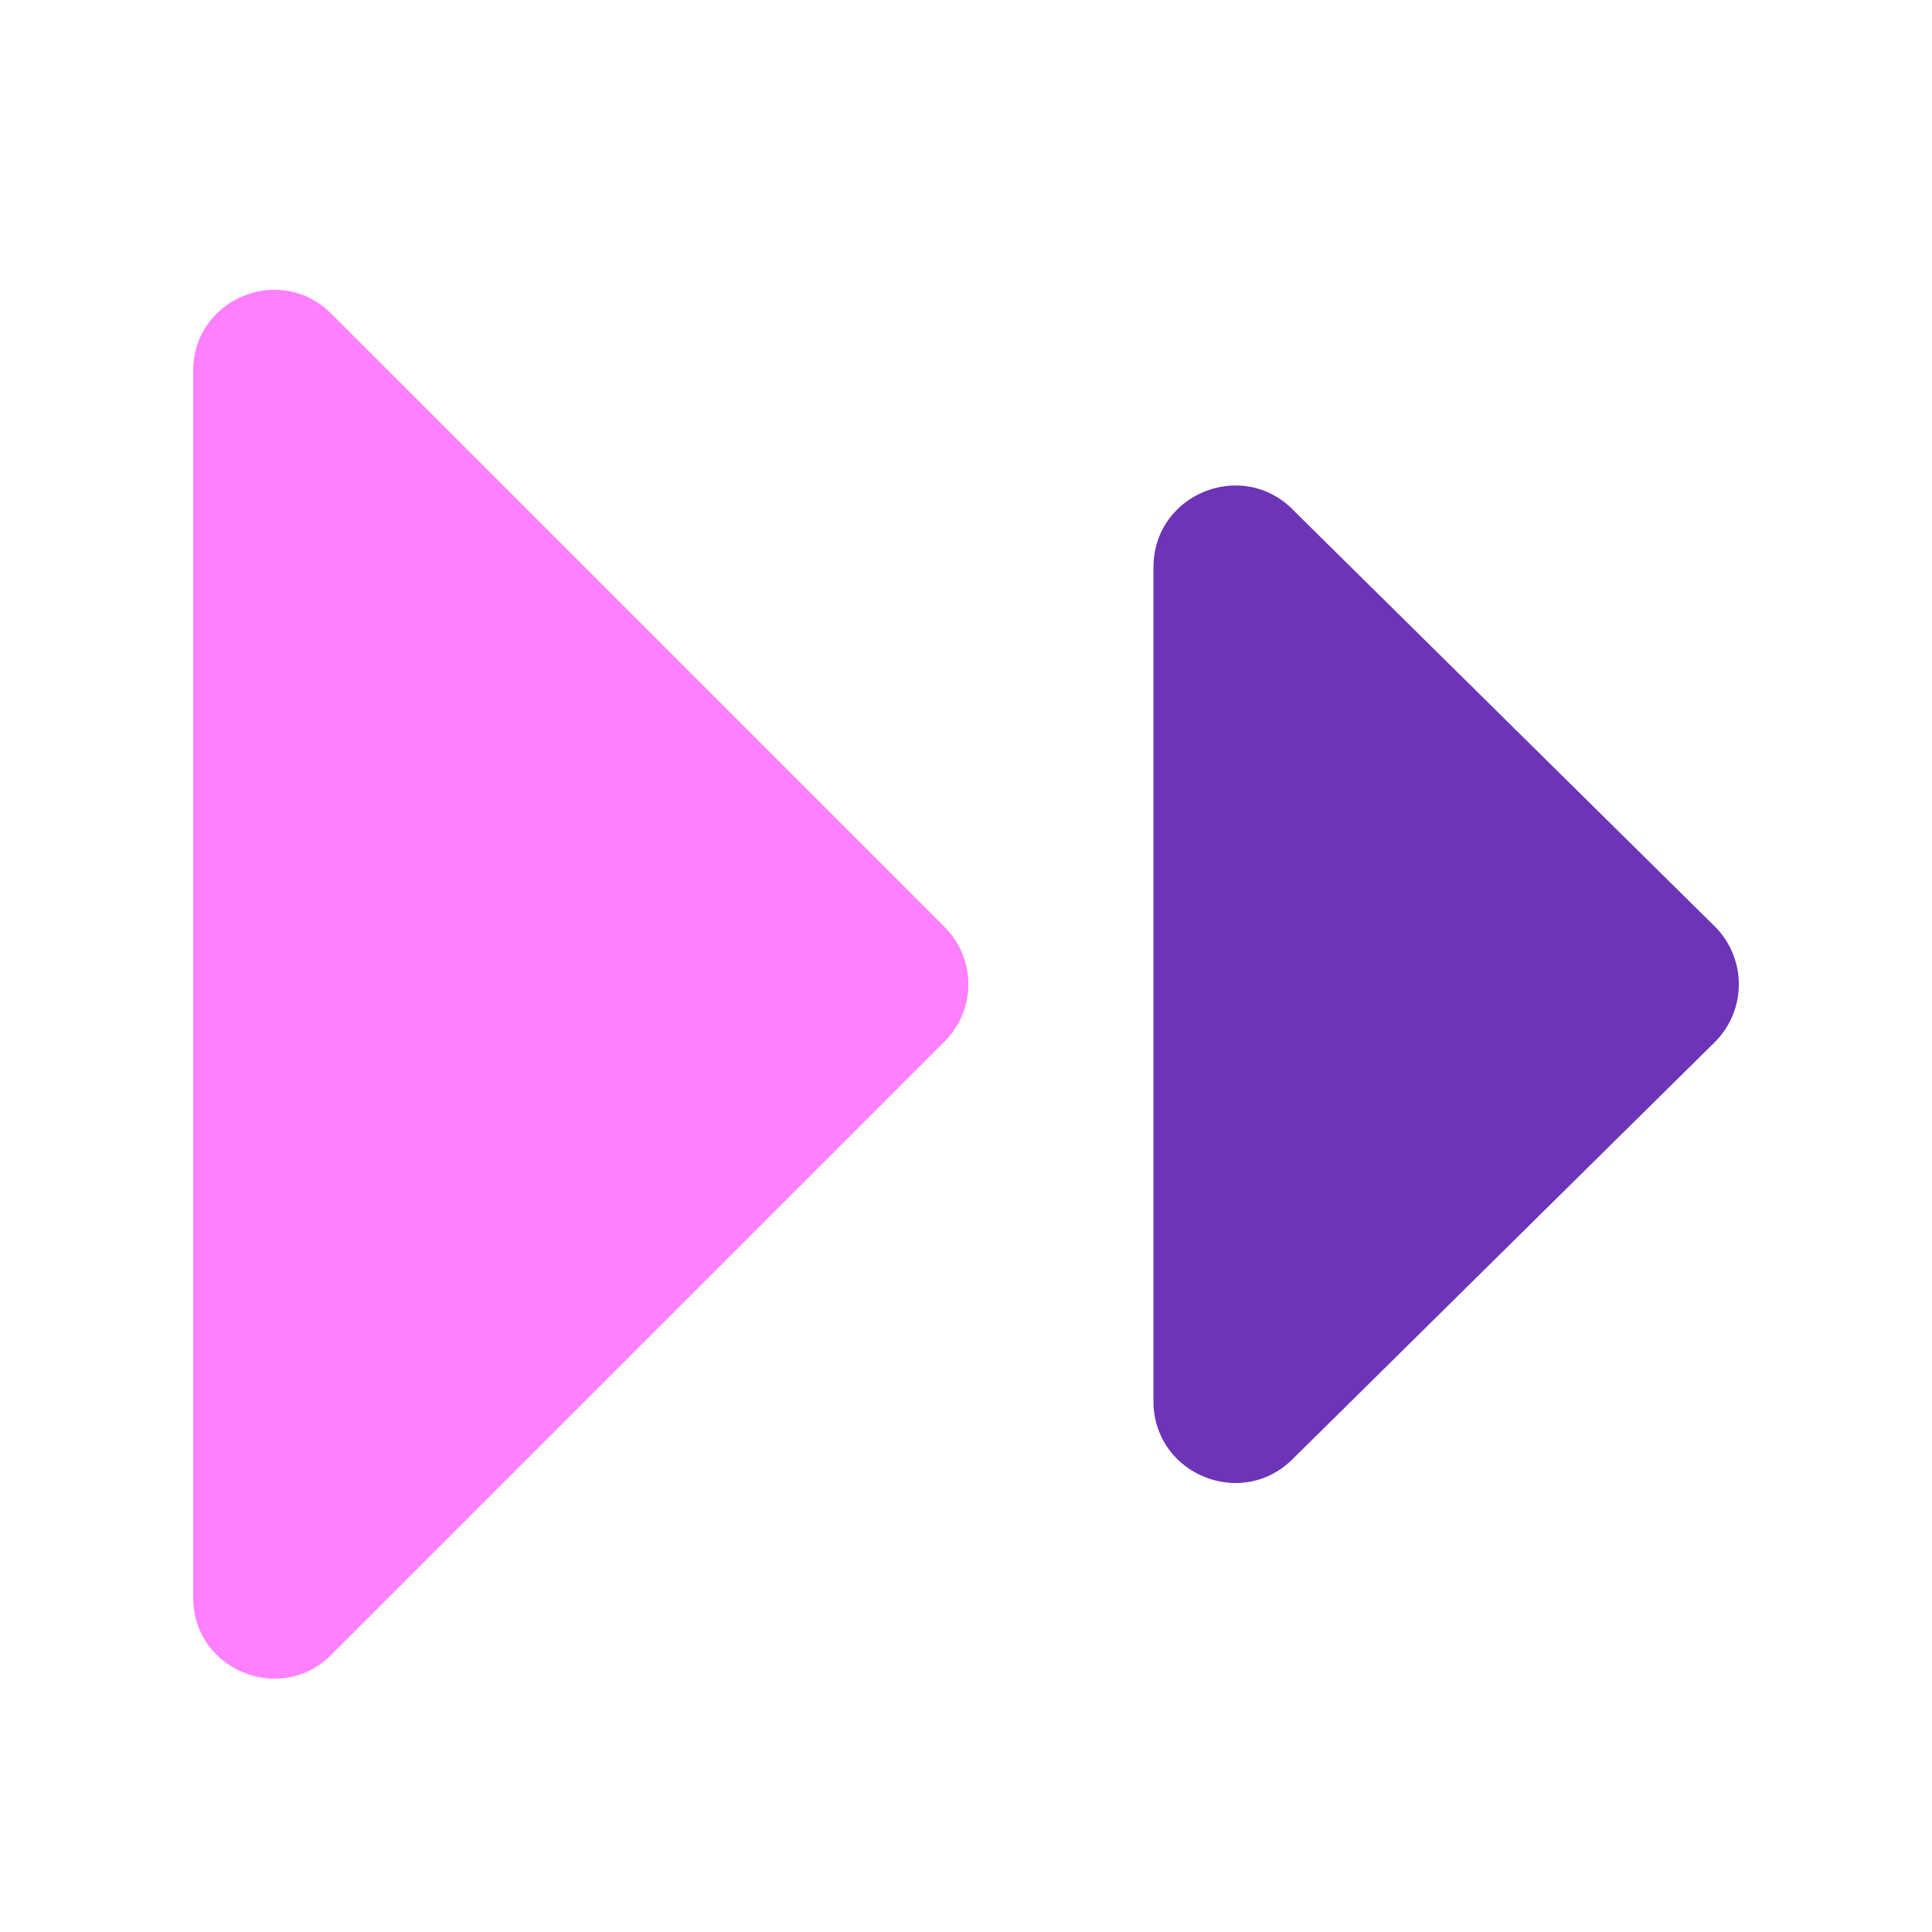
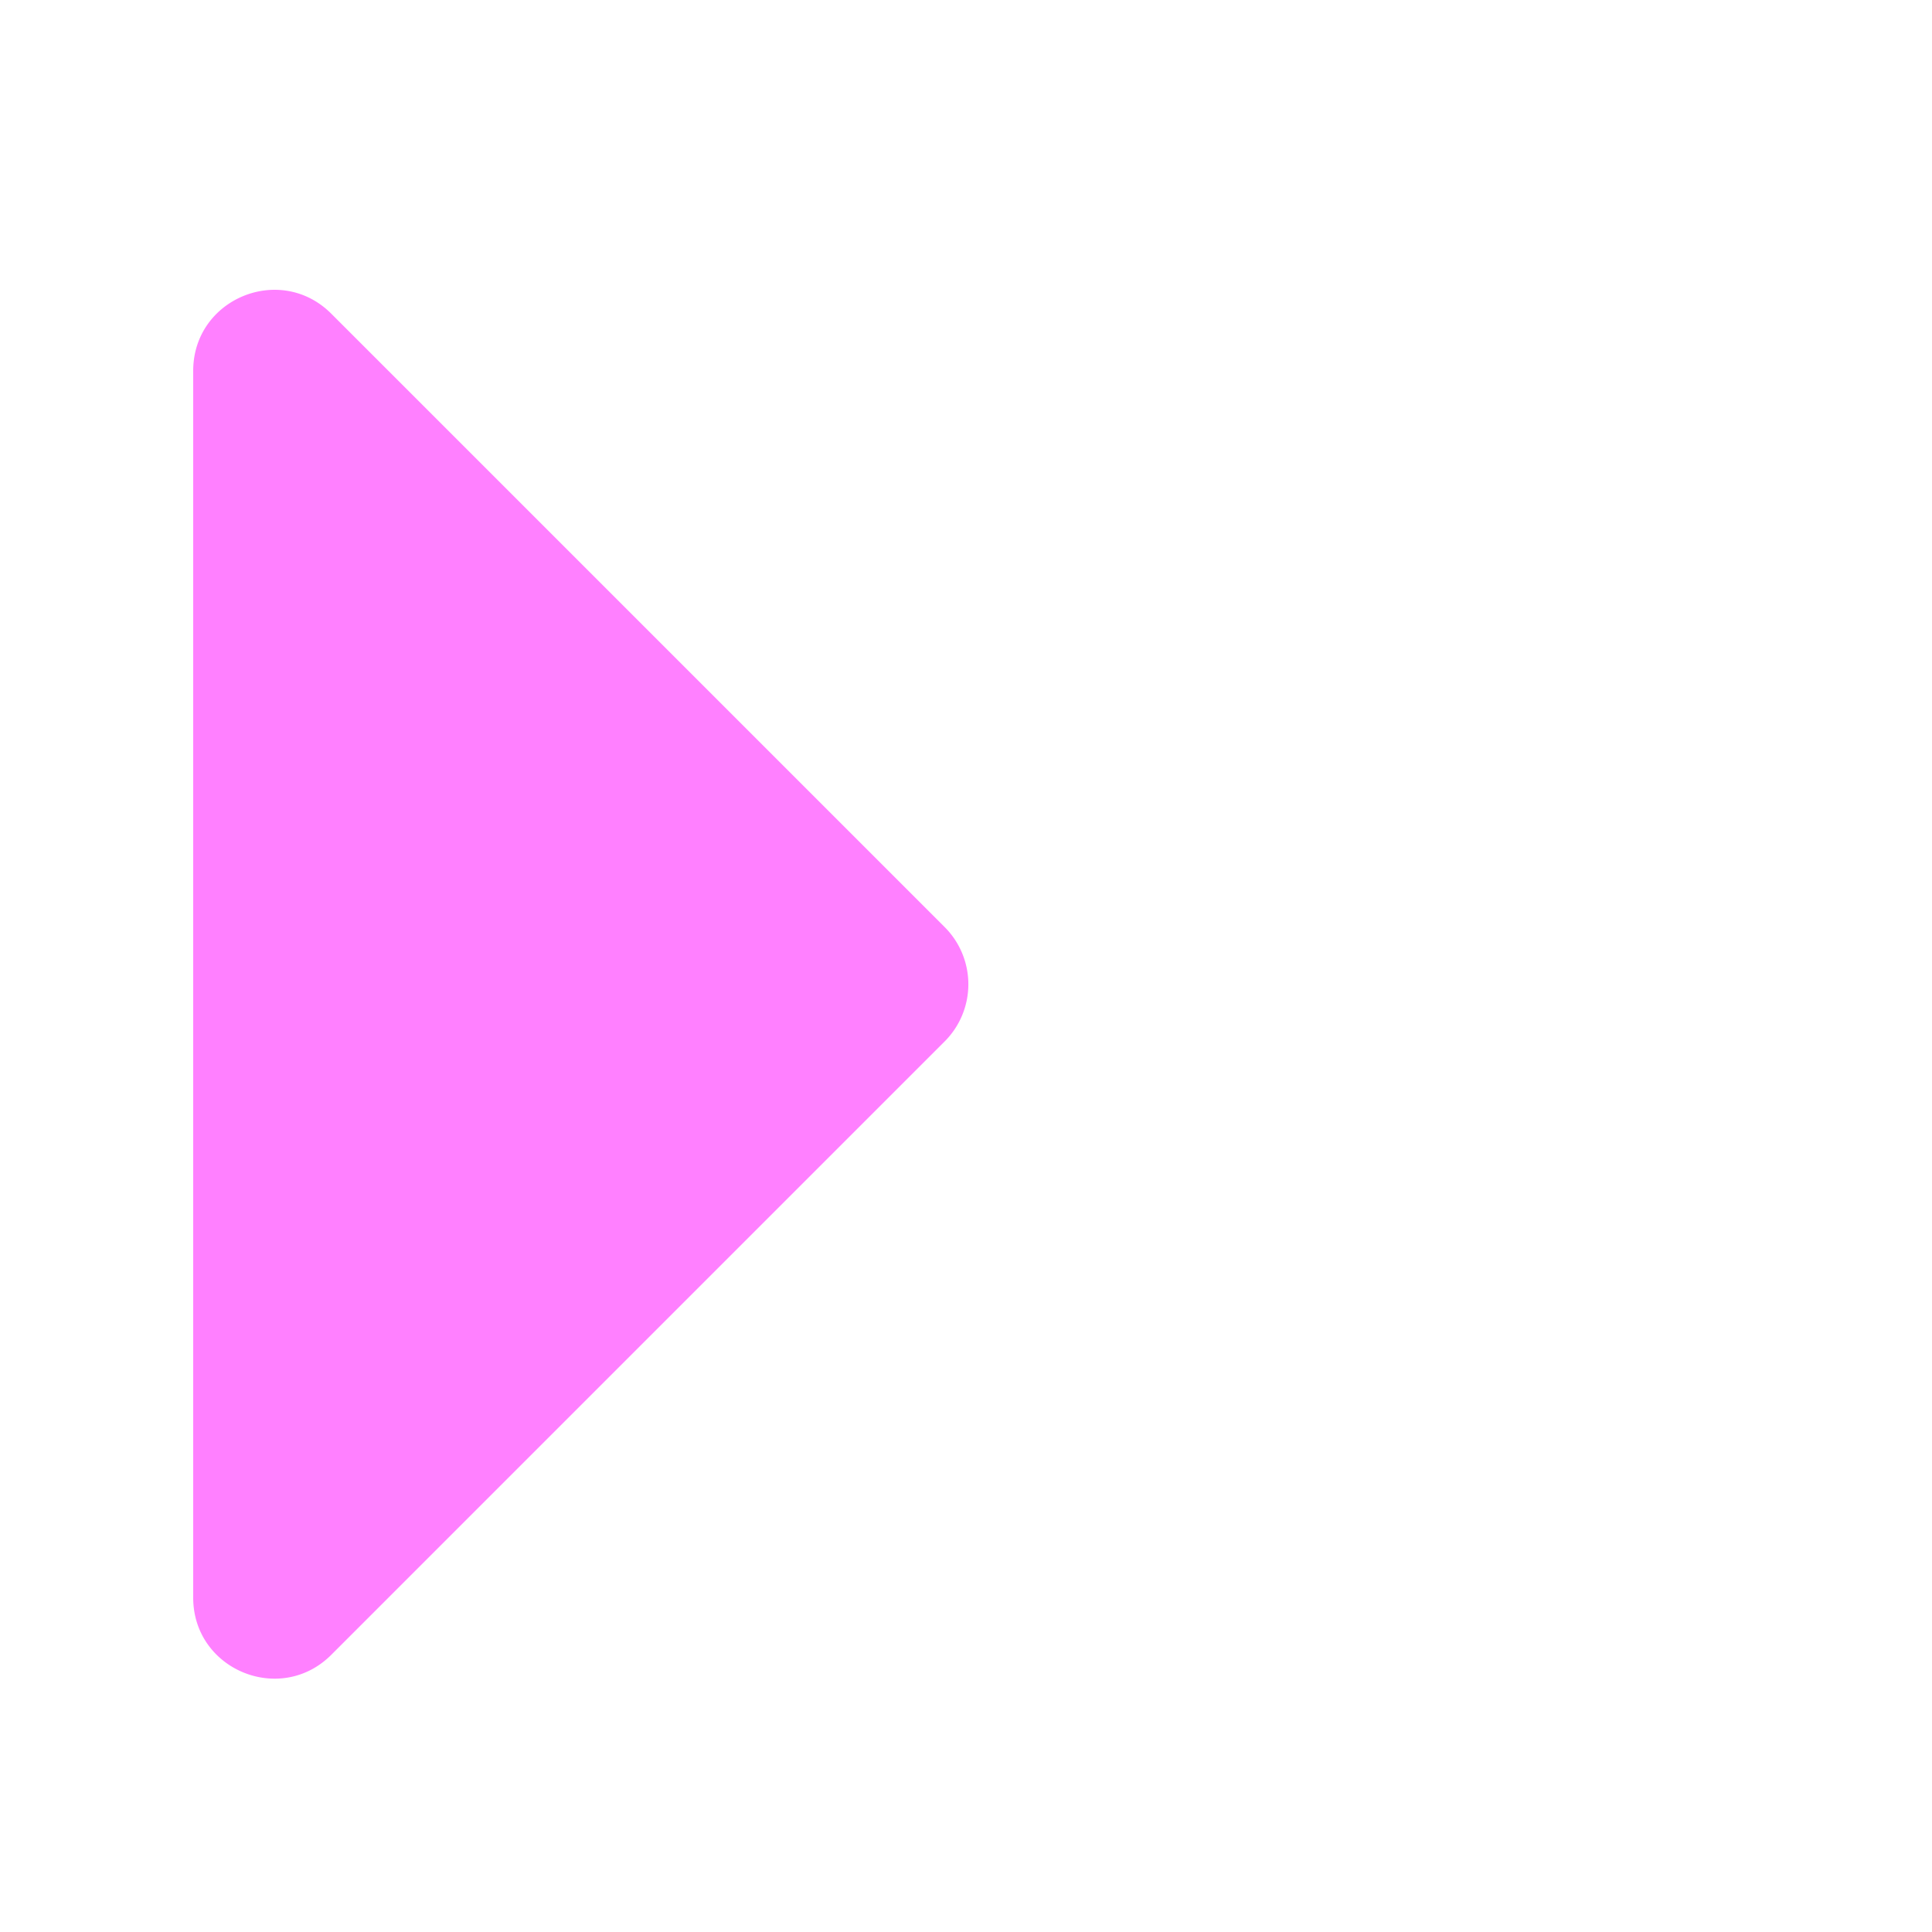
<svg xmlns="http://www.w3.org/2000/svg" width="40" height="40" viewBox="0 0 40 40">
  <g fill="none" fill-rule="evenodd">
    <path d="M6.858 6.494C5.803 5.439 4 6.186 4 7.678v25.4c0 1.49 1.803 2.238 2.858 1.184l12.7-12.7a1.674 1.674 0 0 0 0-2.368l-12.7-12.7z" fill="#FF80FF" />
-     <path d="M26.759 10.543c-1.068-1.055-2.878-.298-2.878 1.203V29.01c0 1.501 1.81 2.258 2.878 1.203l8.739-8.632a1.69 1.69 0 0 0 0-2.405l-8.74-8.632z" fill="#6D34B7" />
  </g>
</svg>